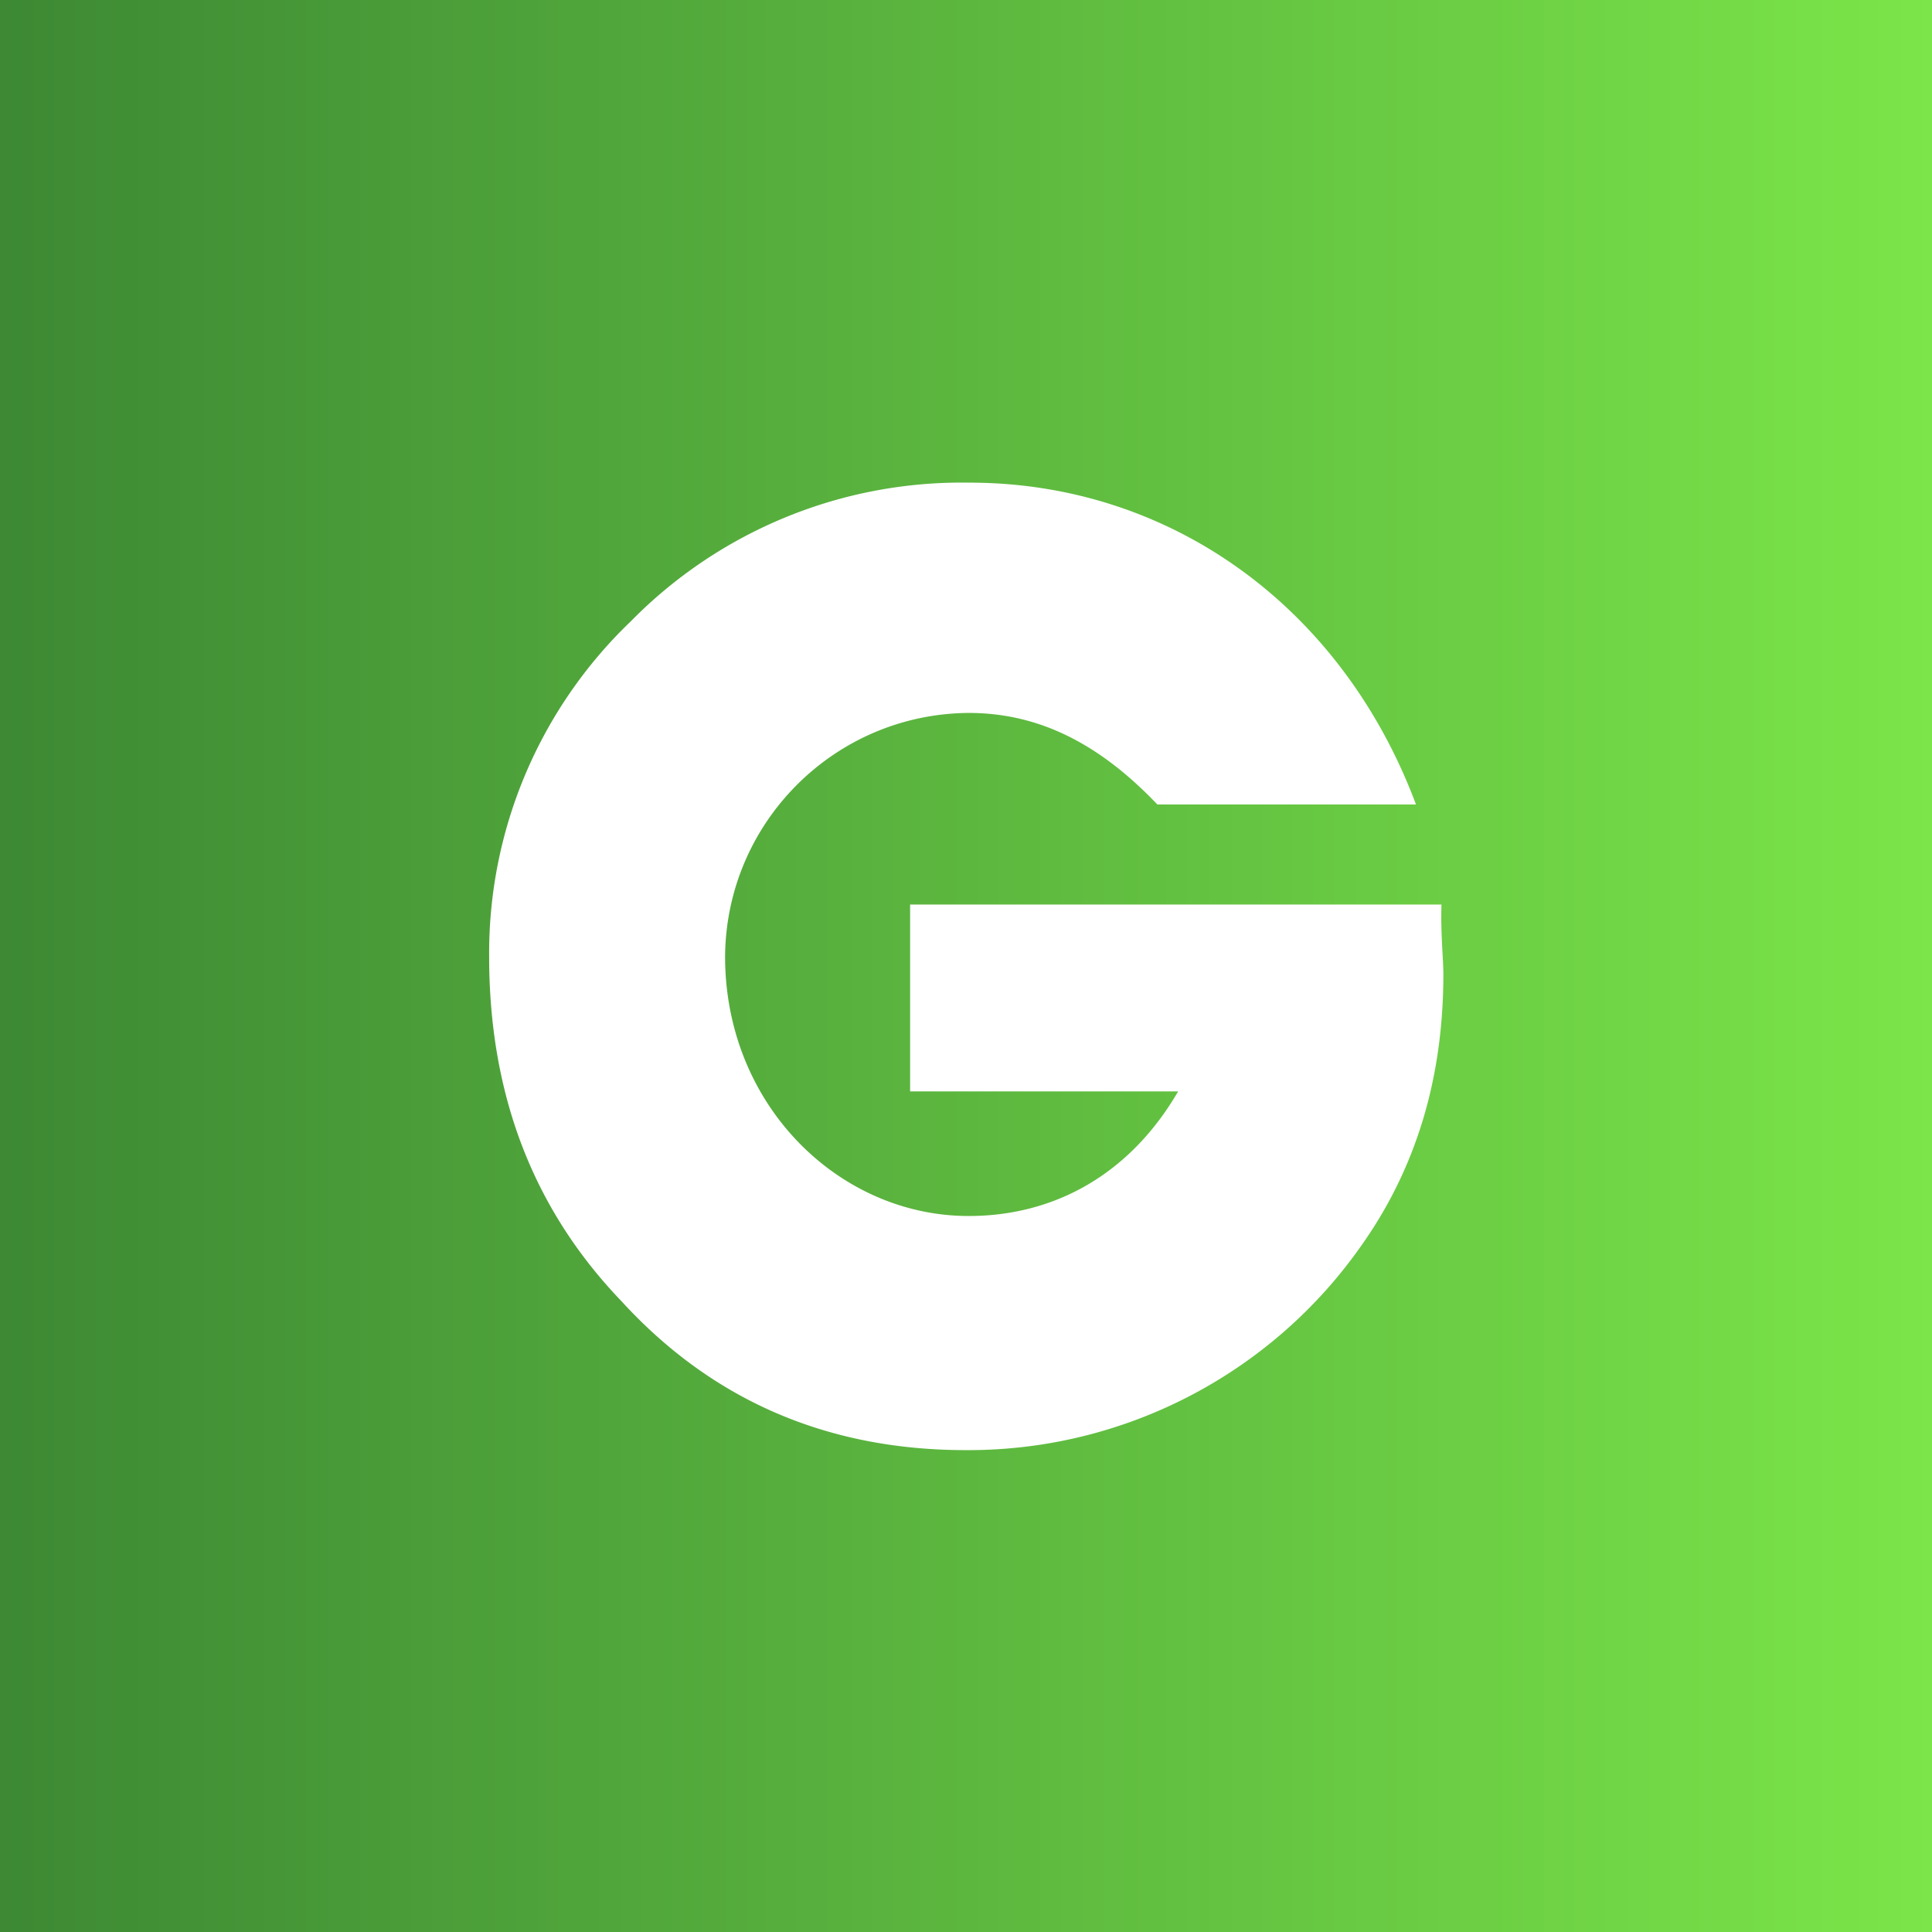
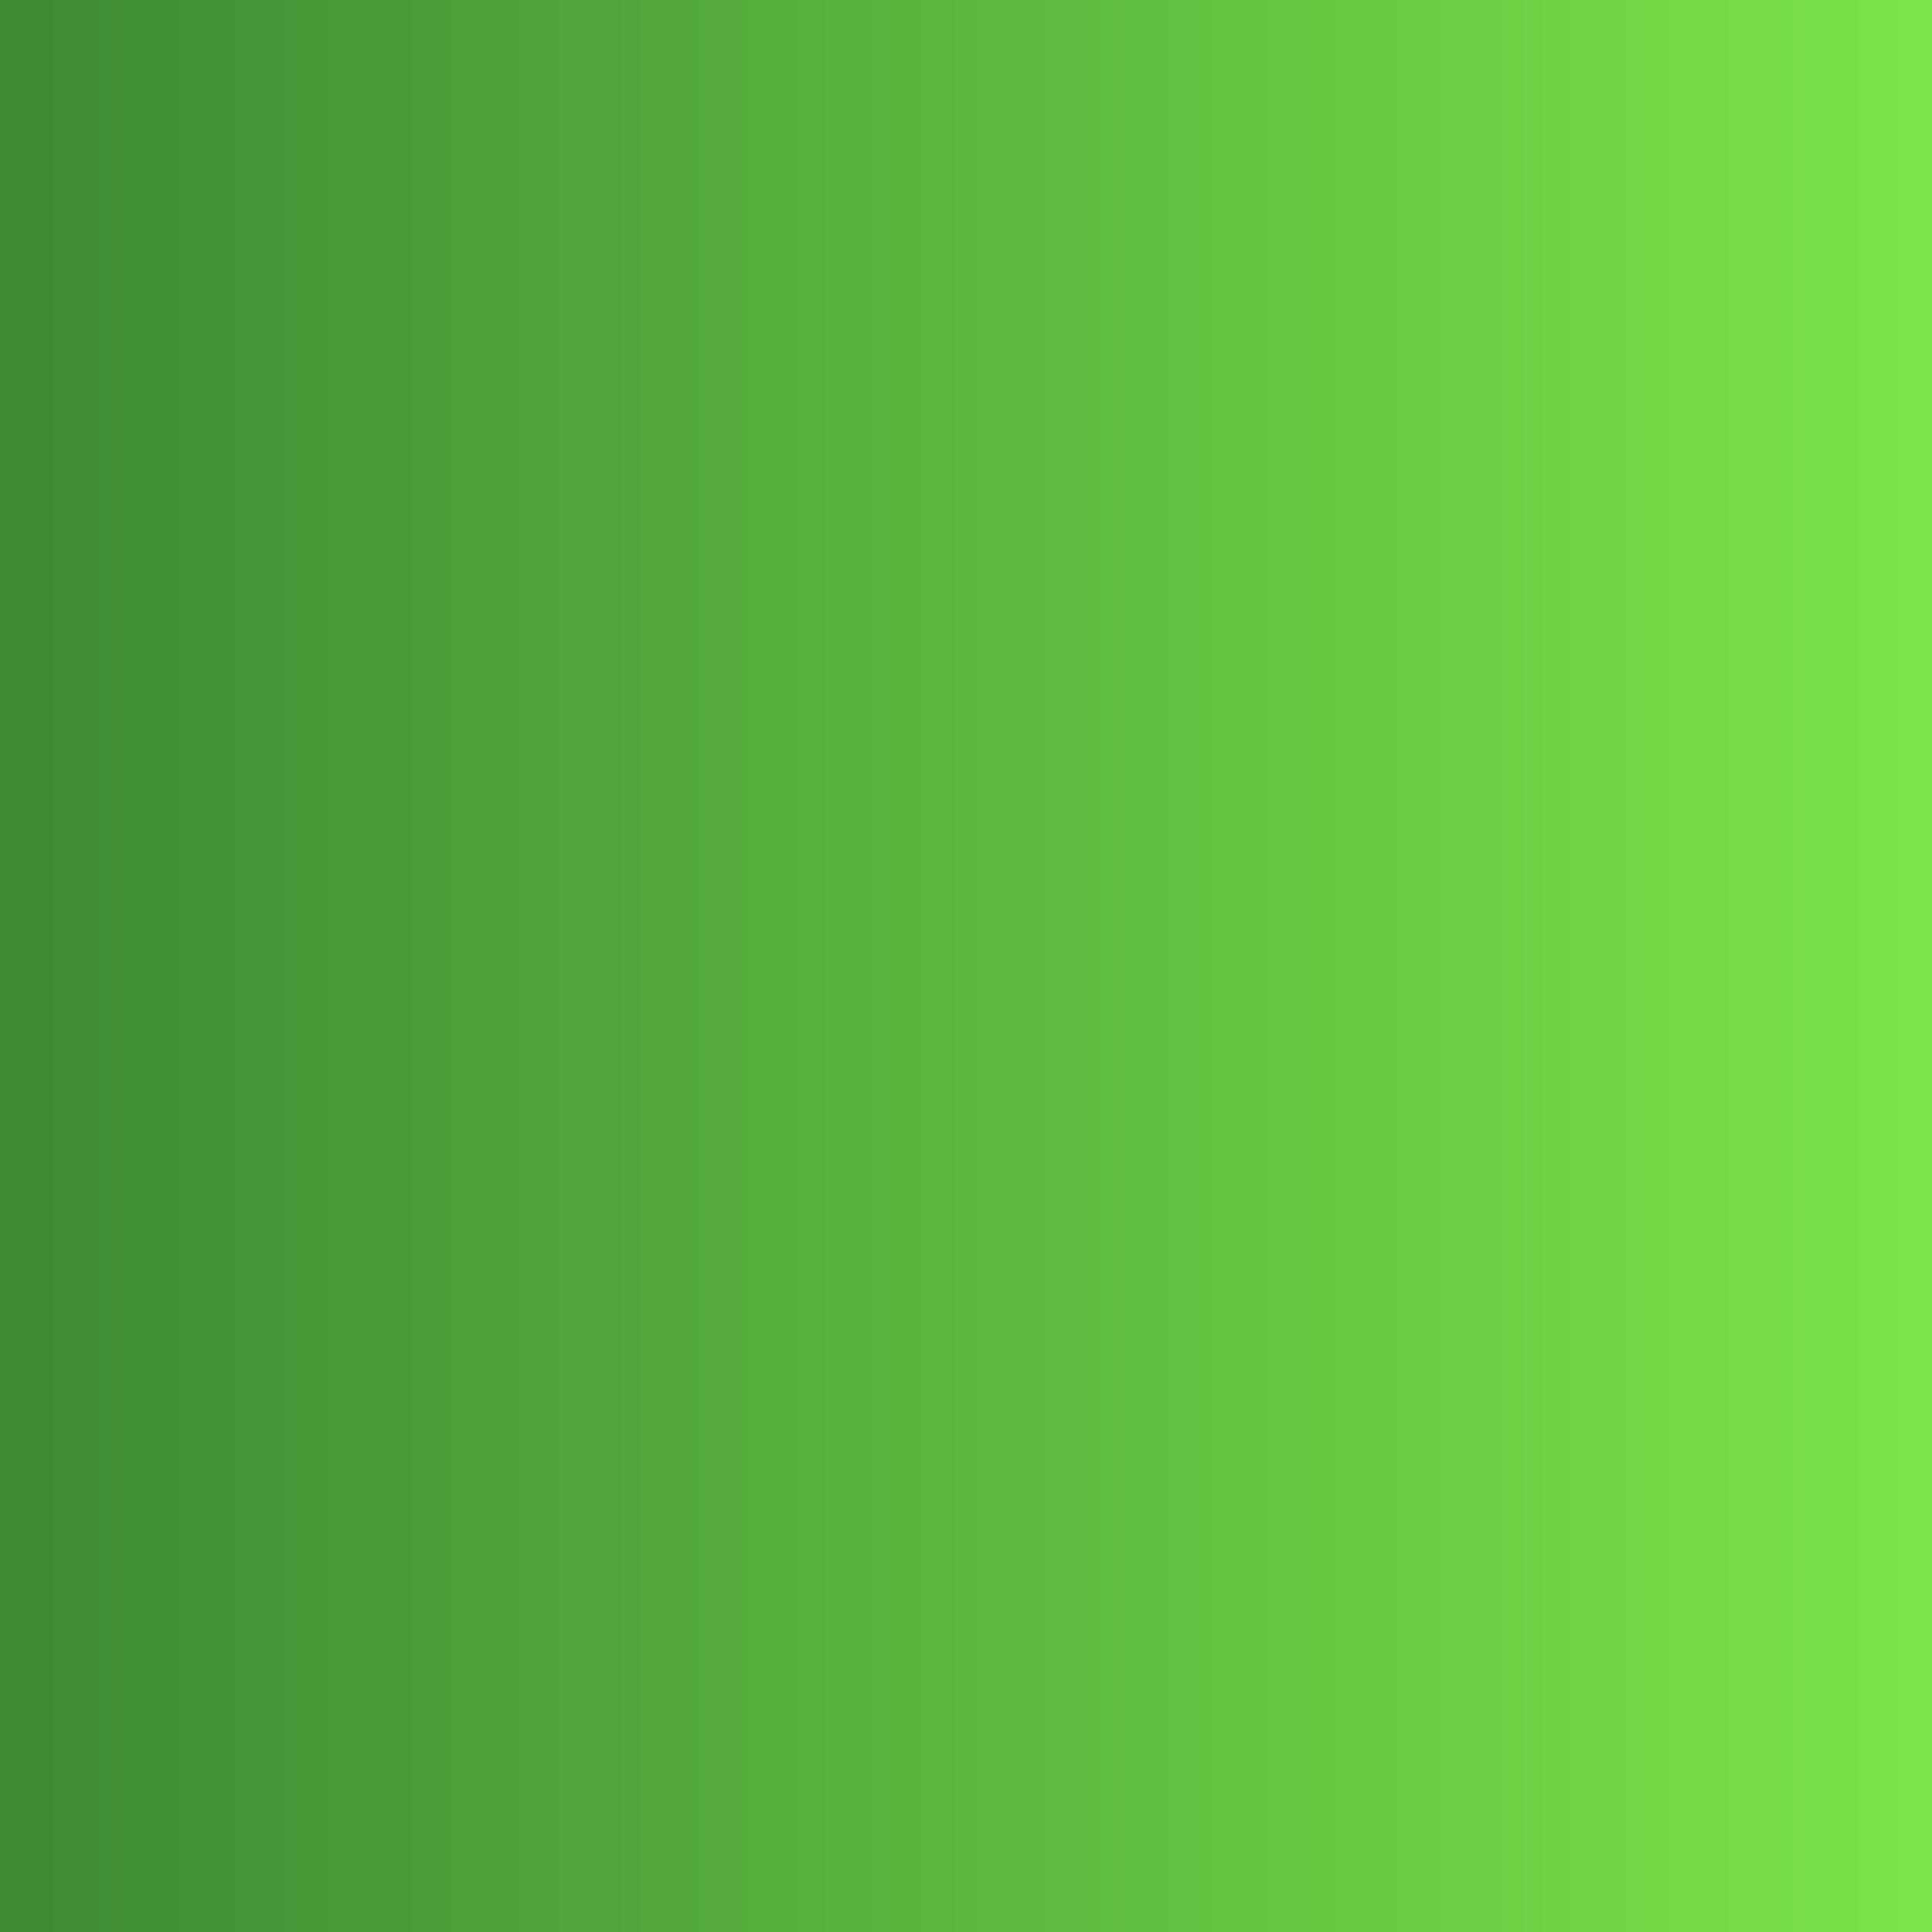
<svg xmlns="http://www.w3.org/2000/svg" viewBox="0 0 72 72" style="enable-background:new 0 0 72 72" xml:space="preserve">
  <rect x="0" y="0" width="72" height="72" fill="#333333" stroke="none" />
  <linearGradient id="a" gradientUnits="userSpaceOnUse" x1="0" y1="36" x2="72" y2="36">
    <stop offset=".001" style="stop-color:#3d8934" />
    <stop offset="1" style="stop-color:#7be549" />
  </linearGradient>
  <path style="fill:url(#a)" d="M0 0h72v72H0z" />
-   <path d="M53.79 36.314c0 3.869-1.02 7.211-3.025 10.06-3.363 4.831-8.887 7.699-14.773 7.668-5.171 0-9.462-1.864-12.839-5.558-3.271-3.412-4.924-7.668-4.924-12.839a17.116 17.116 0 0 1 5.276-12.487 17.278 17.278 0 0 1 12.628-5.171c7.422 0 13.859 4.573 16.637 11.994h-9.638c-2.146-2.251-4.397-3.412-7.035-3.412-4.996.038-9.037 4.079-9.075 9.075 0 5.558 4.256 9.673 9.075 9.673 3.271 0 6.05-1.618 7.809-4.643h-9.989v-6.965H53.72c-.035 1.09.07 2.005.07 2.603z" style="fill:#fff" />
</svg>